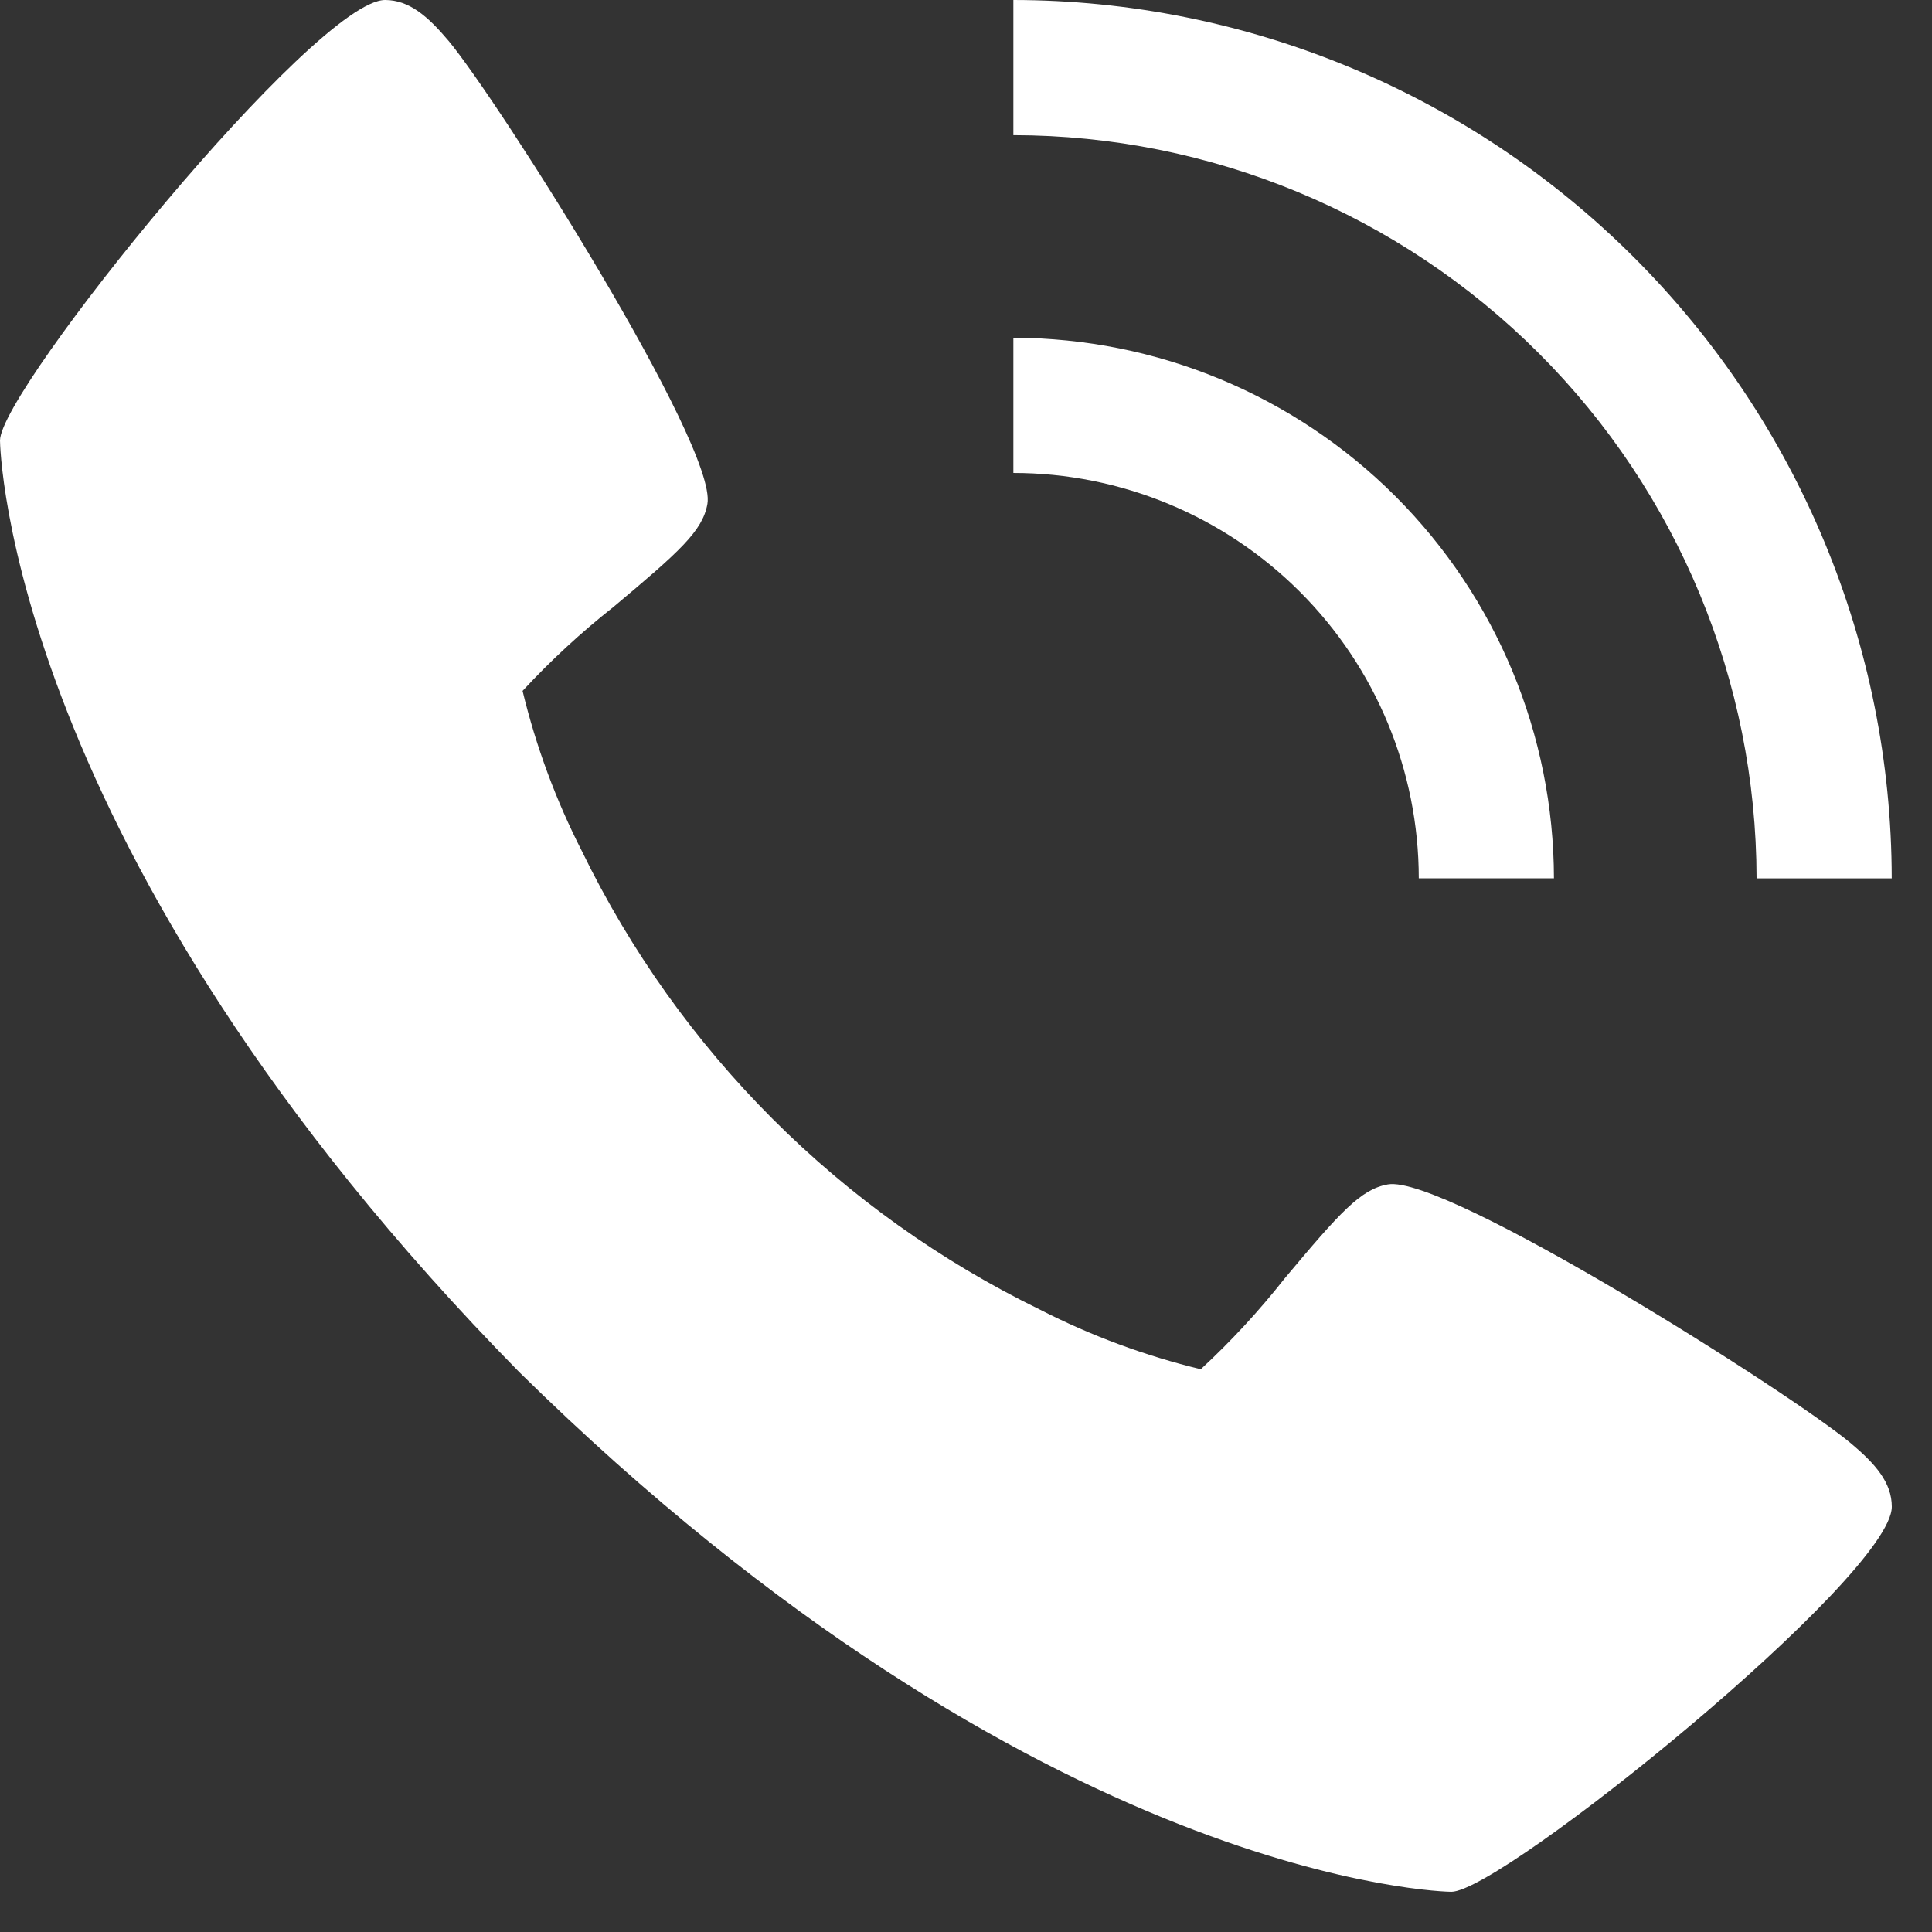
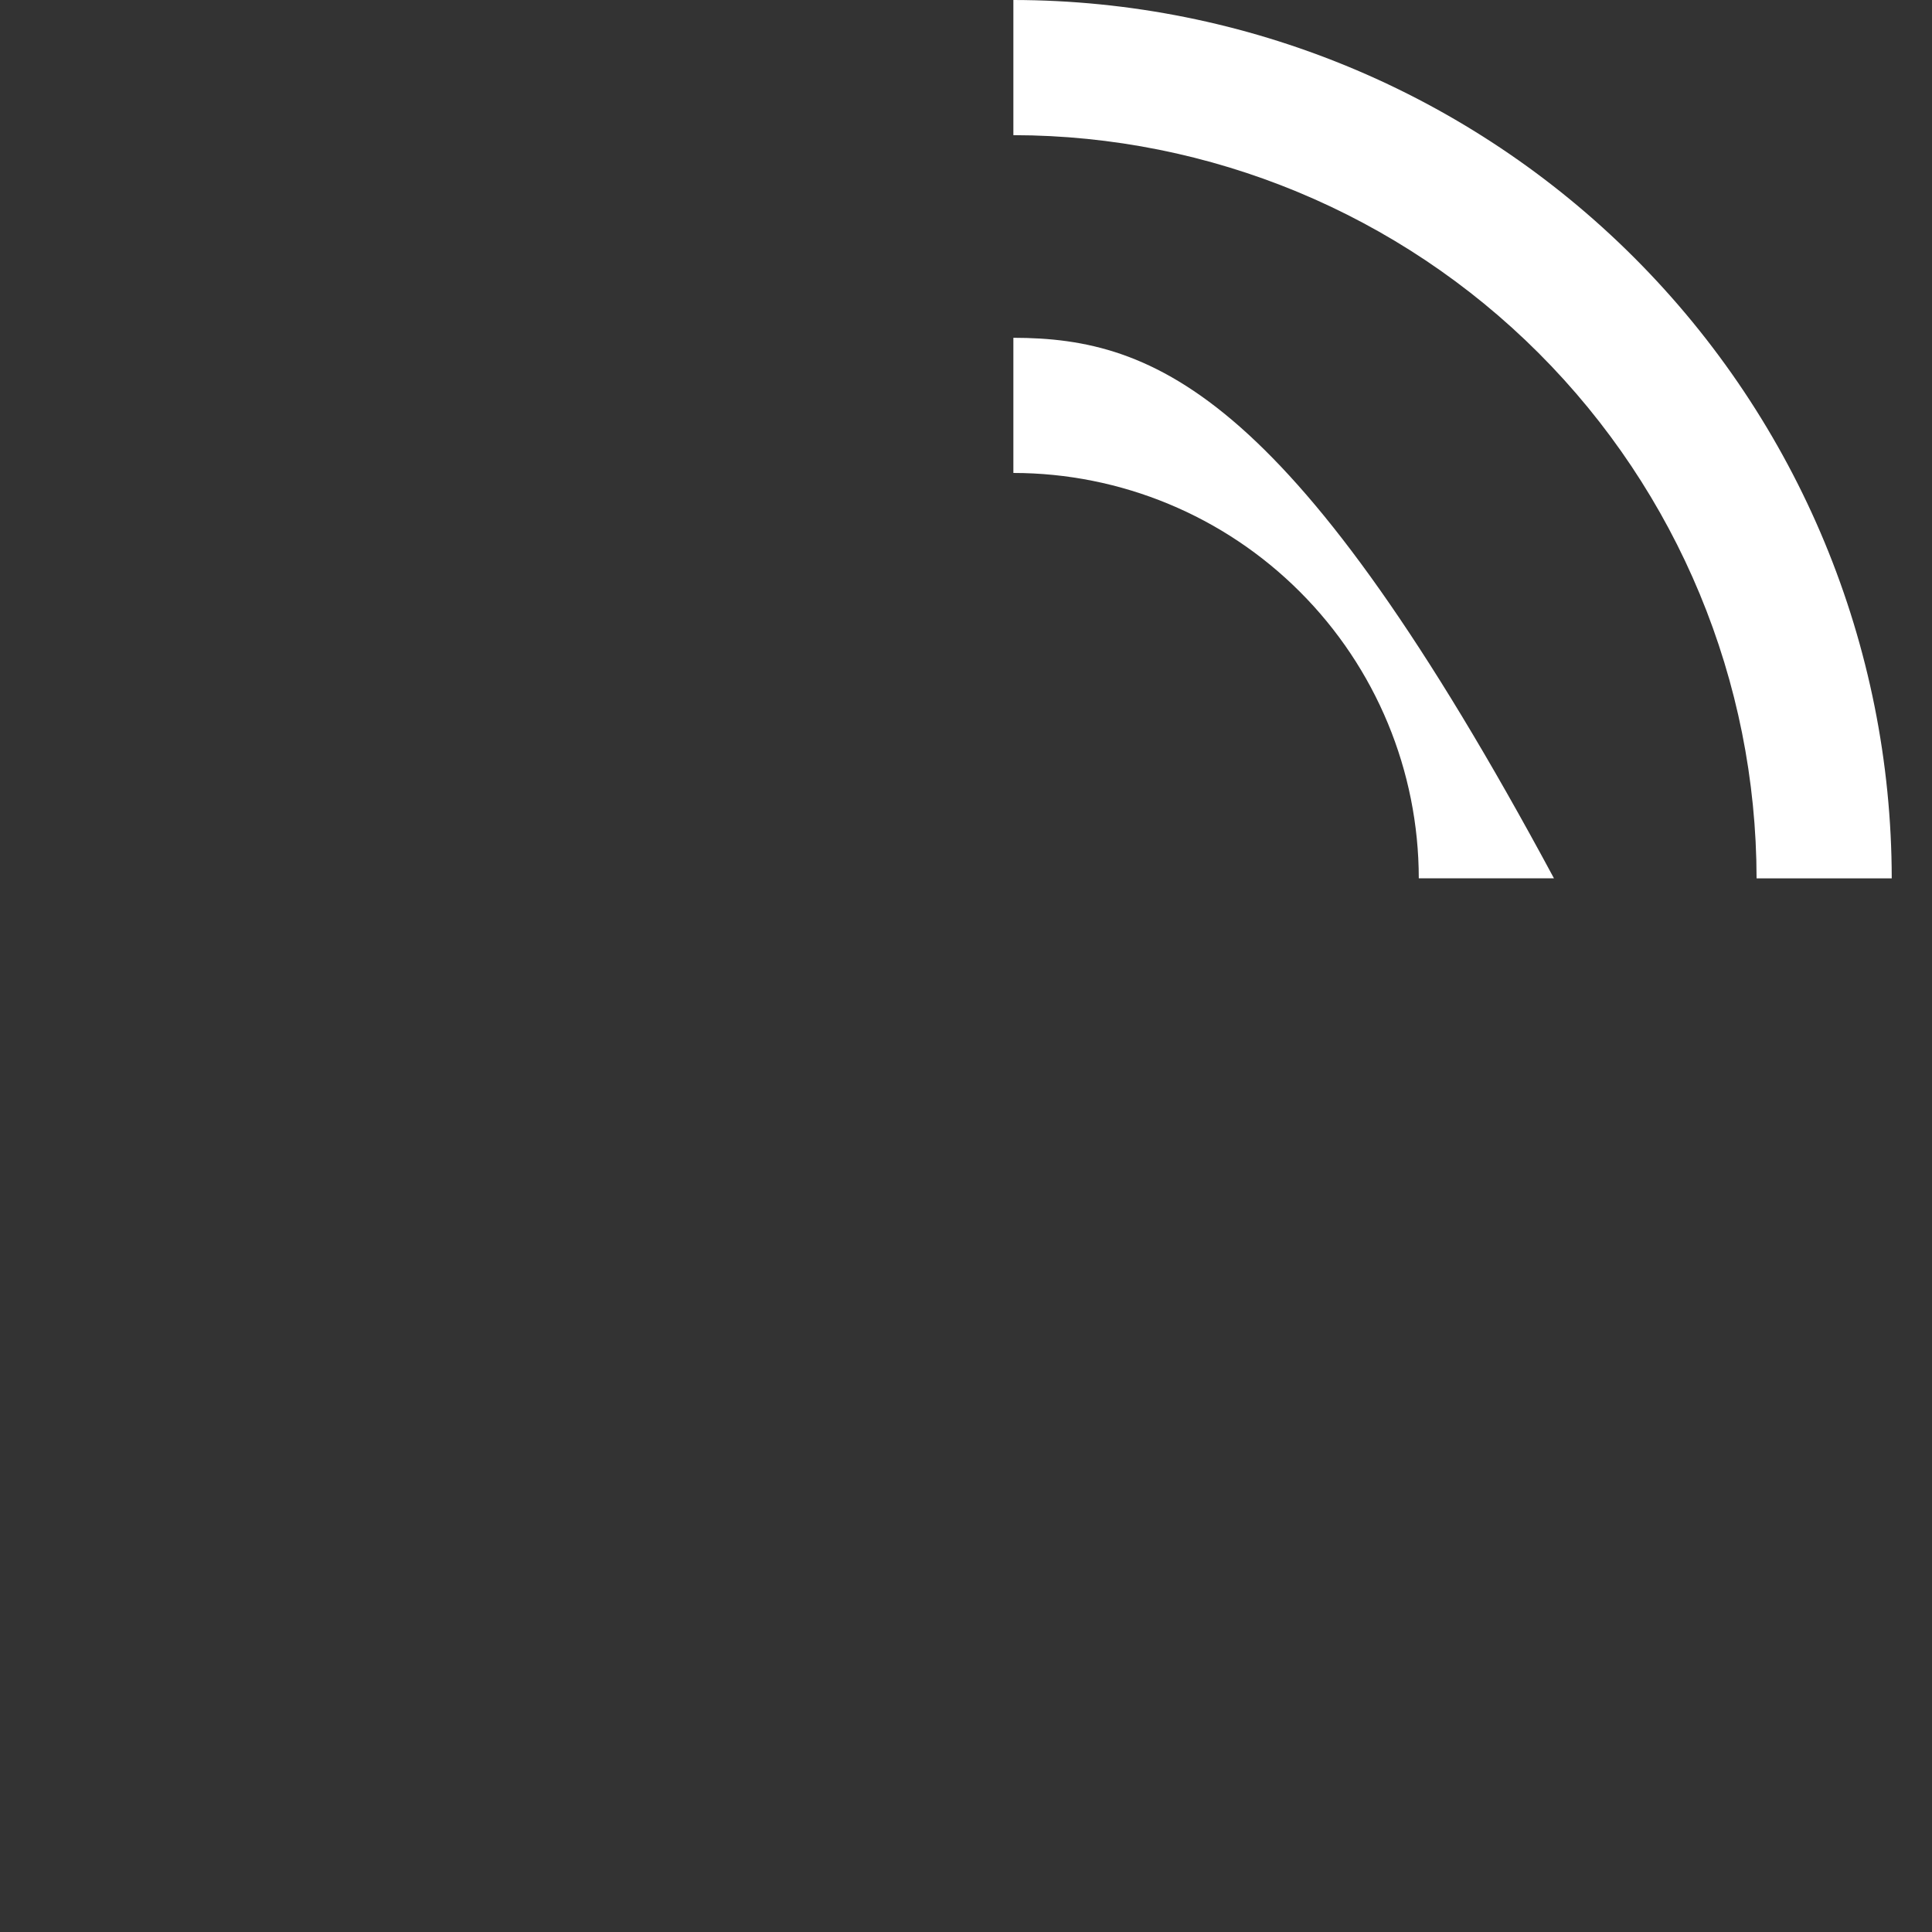
<svg xmlns="http://www.w3.org/2000/svg" width="25" height="25" viewBox="0 0 25 25" fill="none">
  <rect x="0" y="0" width="25" height="25" fill="#333333" stroke="none" />
-   <path d="M23.949 18.675C23.185 18.034 18.704 15.196 17.959 15.326C17.609 15.388 17.341 15.686 16.625 16.541C16.294 16.961 15.931 17.355 15.538 17.718C14.818 17.544 14.121 17.286 13.462 16.949C10.877 15.69 8.789 13.601 7.531 11.016C7.194 10.357 6.936 9.66 6.762 8.94C7.125 8.548 7.519 8.184 7.939 7.853C8.793 7.137 9.092 6.871 9.154 6.52C9.284 5.773 6.443 1.293 5.805 0.529C5.538 0.212 5.295 0 4.983 0C4.081 0 0 5.046 0 5.7C0 5.754 0.087 11.007 6.722 17.758C13.473 24.393 18.726 24.48 18.78 24.48C19.434 24.48 24.48 20.399 24.48 19.497C24.48 19.185 24.268 18.942 23.949 18.675Z" fill="white" />
-   <path d="M18.359 11.365H20.108C20.105 9.511 19.368 7.733 18.057 6.422C16.745 5.111 14.968 4.373 13.113 4.371V6.12C14.504 6.121 15.838 6.674 16.821 7.658C17.805 8.641 18.358 9.975 18.359 11.365Z" fill="white" />
+   <path d="M18.359 11.365H20.108C16.745 5.111 14.968 4.373 13.113 4.371V6.12C14.504 6.121 15.838 6.674 16.821 7.658C17.805 8.641 18.358 9.975 18.359 11.365Z" fill="white" />
  <path d="M22.73 11.366H24.479C24.476 8.352 23.277 5.464 21.146 3.333C19.015 1.202 16.127 0.003 13.113 0V1.749C15.663 1.752 18.107 2.766 19.91 4.569C21.713 6.372 22.727 8.816 22.73 11.366Z" fill="white" />
</svg>